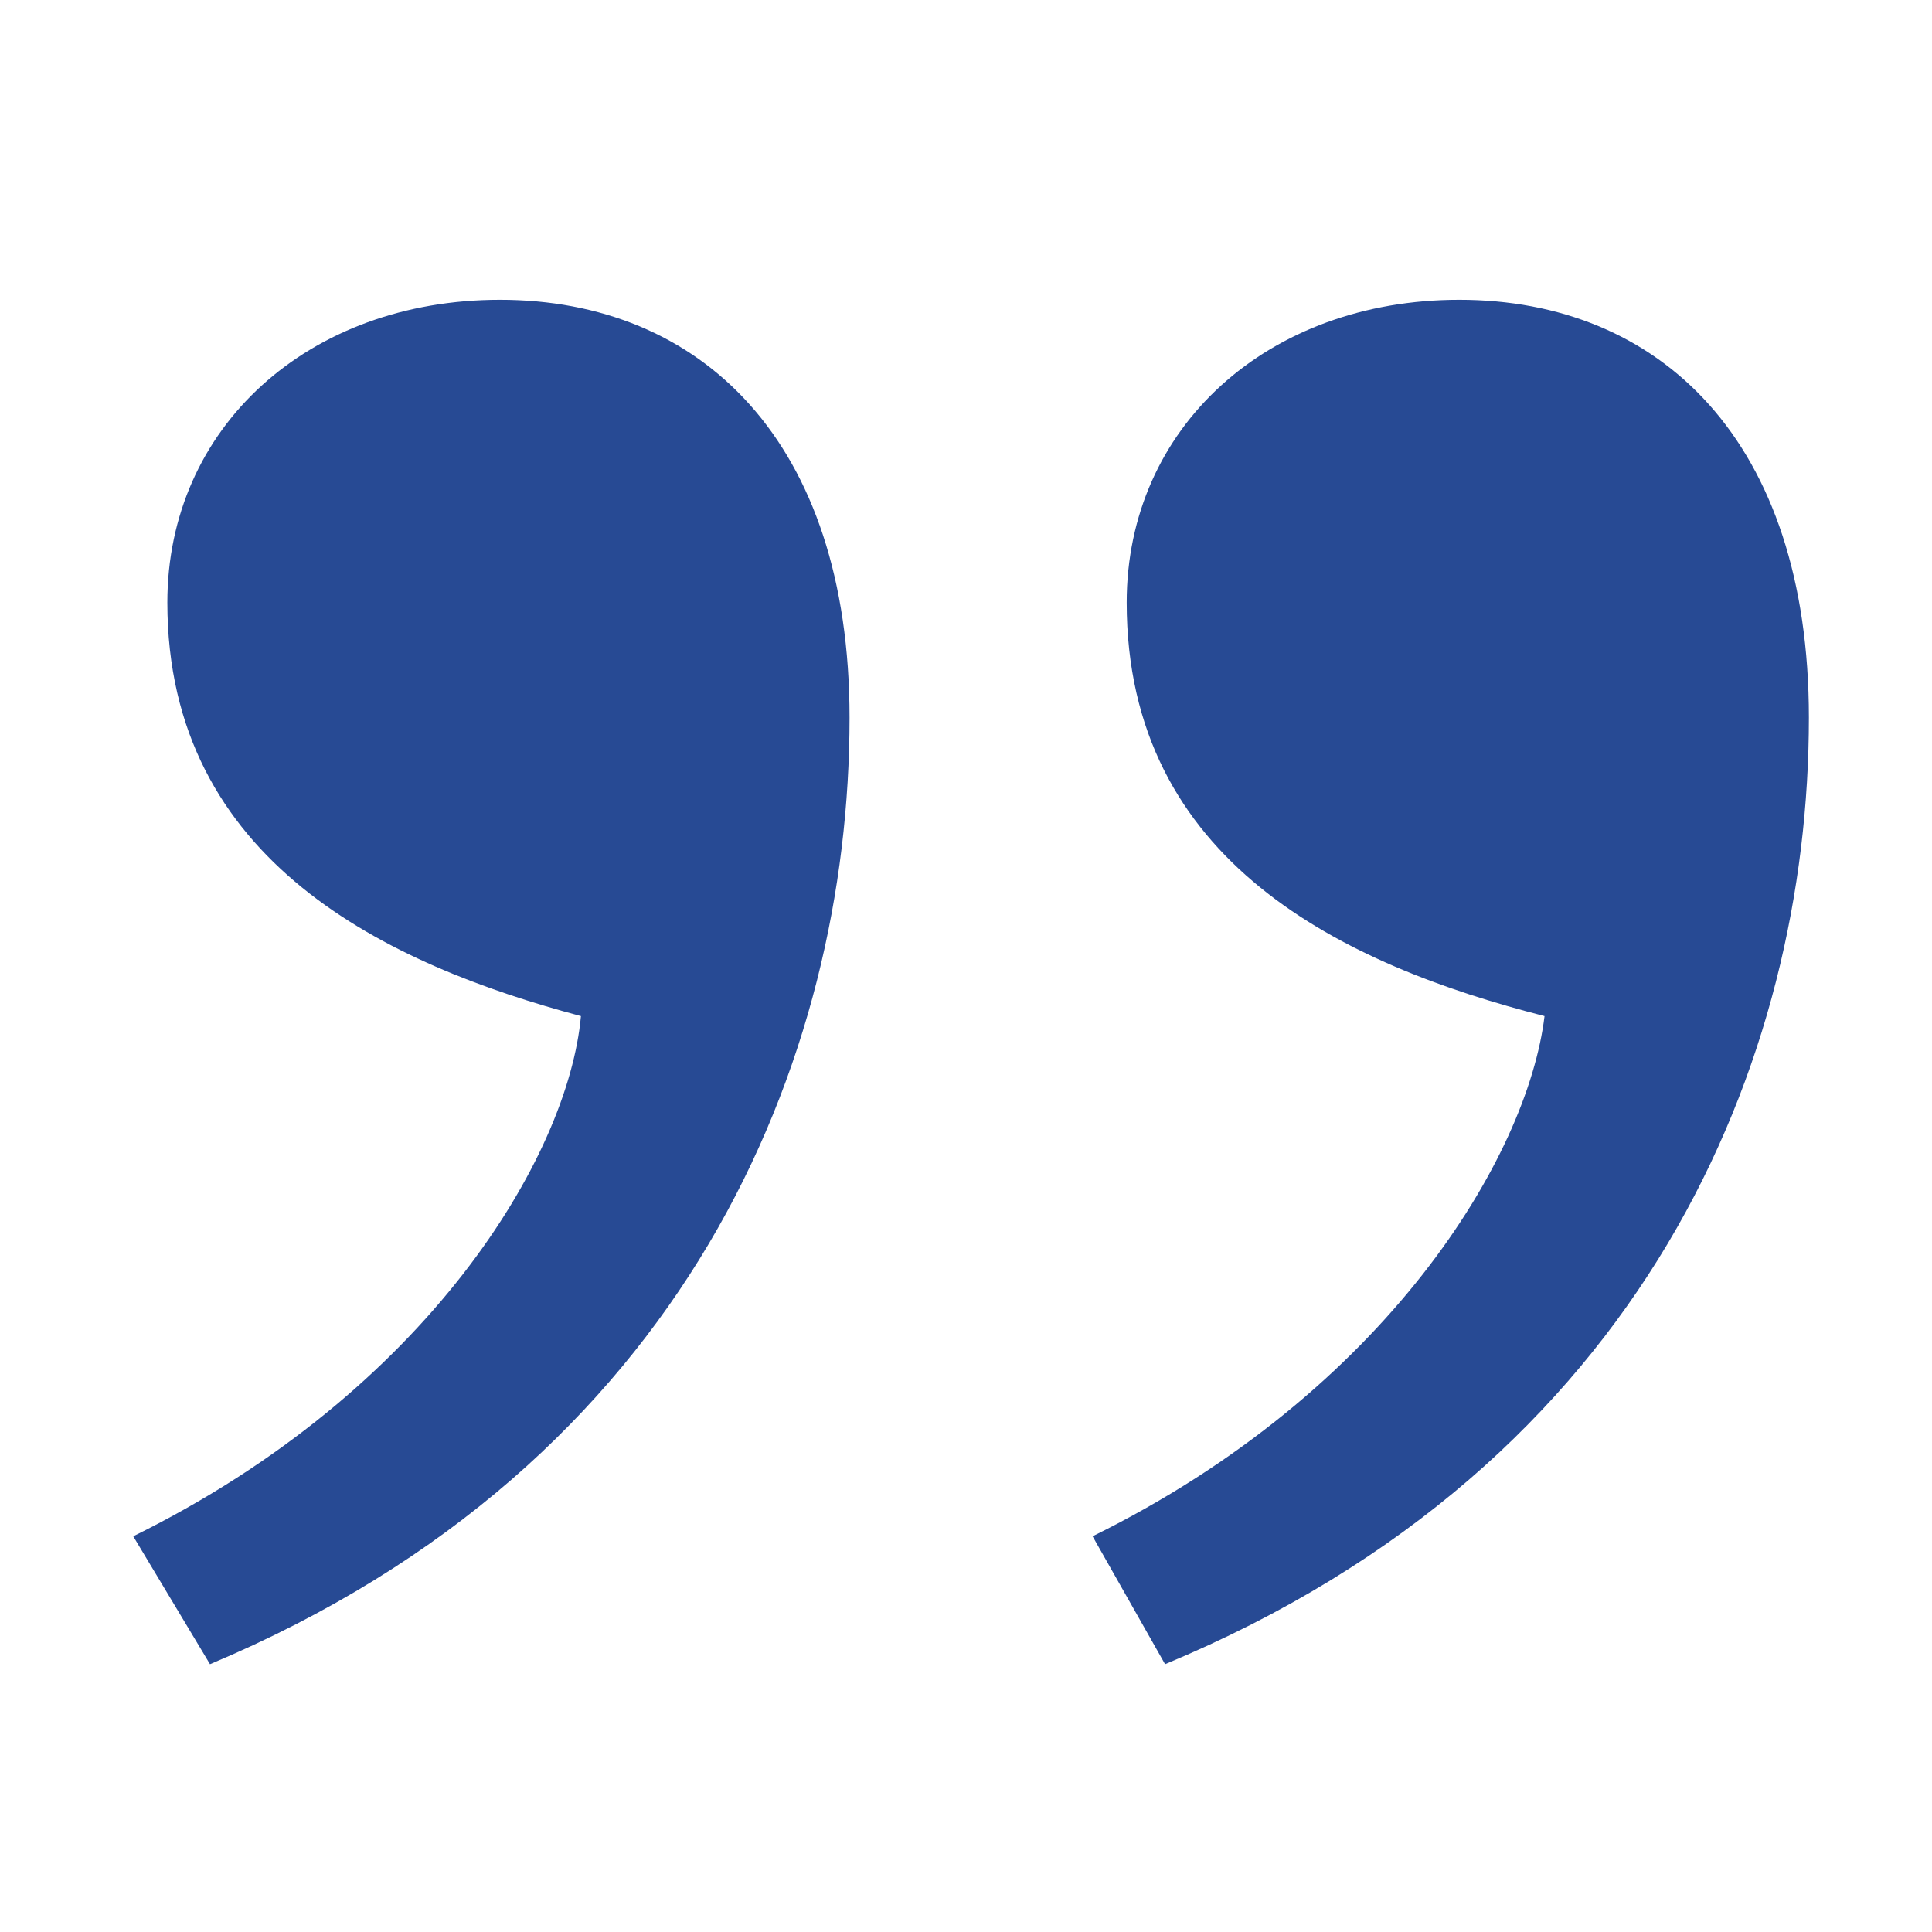
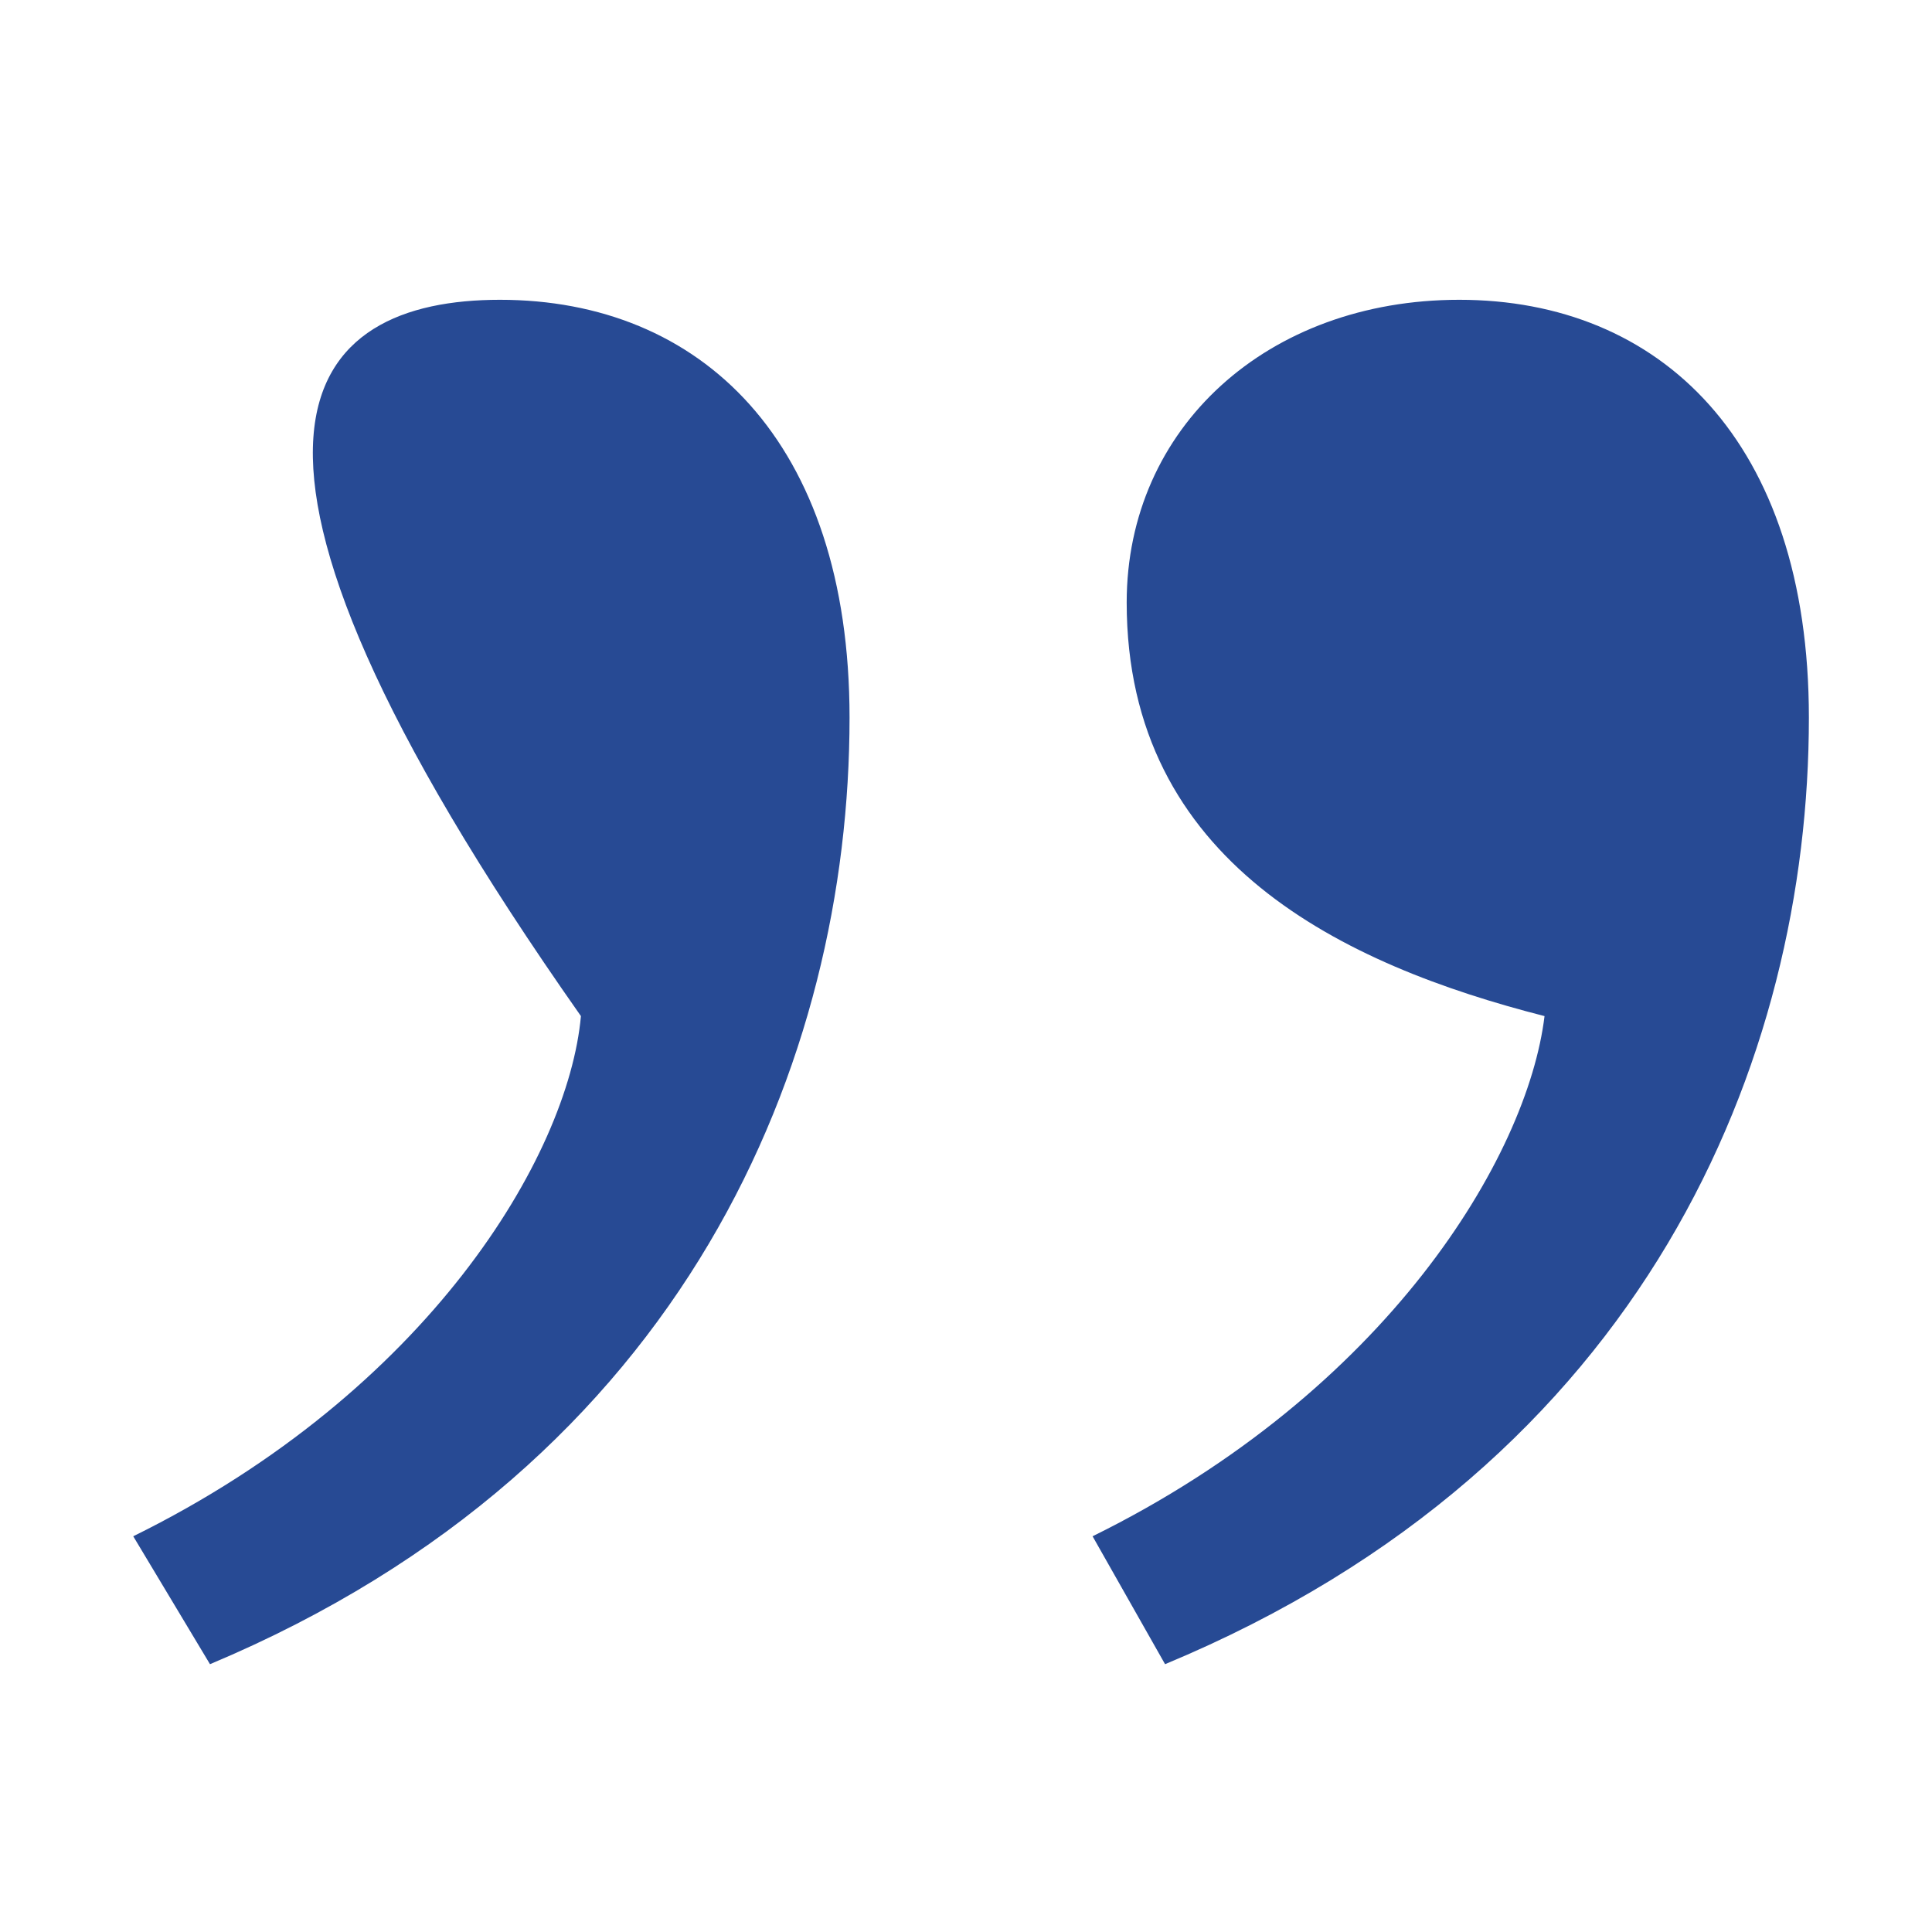
<svg xmlns="http://www.w3.org/2000/svg" width="58" height="58" viewBox="0 0 58 58" fill="none">
-   <path d="M34.976 49.96L32.8 46.12C41.632 41.768 45.856 34.728 46.368 30.504C40.352 28.968 33.824 25.896 33.824 18.088C33.824 12.84 38.048 9 43.808 9C49.824 9 54.304 13.224 54.304 21.544C54.304 31.784 49.44 43.944 34.976 49.96ZM6.304 49.96L4 46.12C12.832 41.768 17.056 34.728 17.44 30.504C11.68 28.968 5.024 25.896 5.024 18.088C5.024 12.84 9.248 9 15.008 9C21.024 9 25.504 13.224 25.504 21.544C25.504 31.784 20.64 43.944 6.304 49.96Z" fill="#274A94" />
+   <path d="M34.976 49.96L32.8 46.12C41.632 41.768 45.856 34.728 46.368 30.504C40.352 28.968 33.824 25.896 33.824 18.088C33.824 12.84 38.048 9 43.808 9C49.824 9 54.304 13.224 54.304 21.544C54.304 31.784 49.44 43.944 34.976 49.96ZM6.304 49.96L4 46.12C12.832 41.768 17.056 34.728 17.44 30.504C5.024 12.84 9.248 9 15.008 9C21.024 9 25.504 13.224 25.504 21.544C25.504 31.784 20.64 43.944 6.304 49.96Z" fill="#274A94" />
</svg>